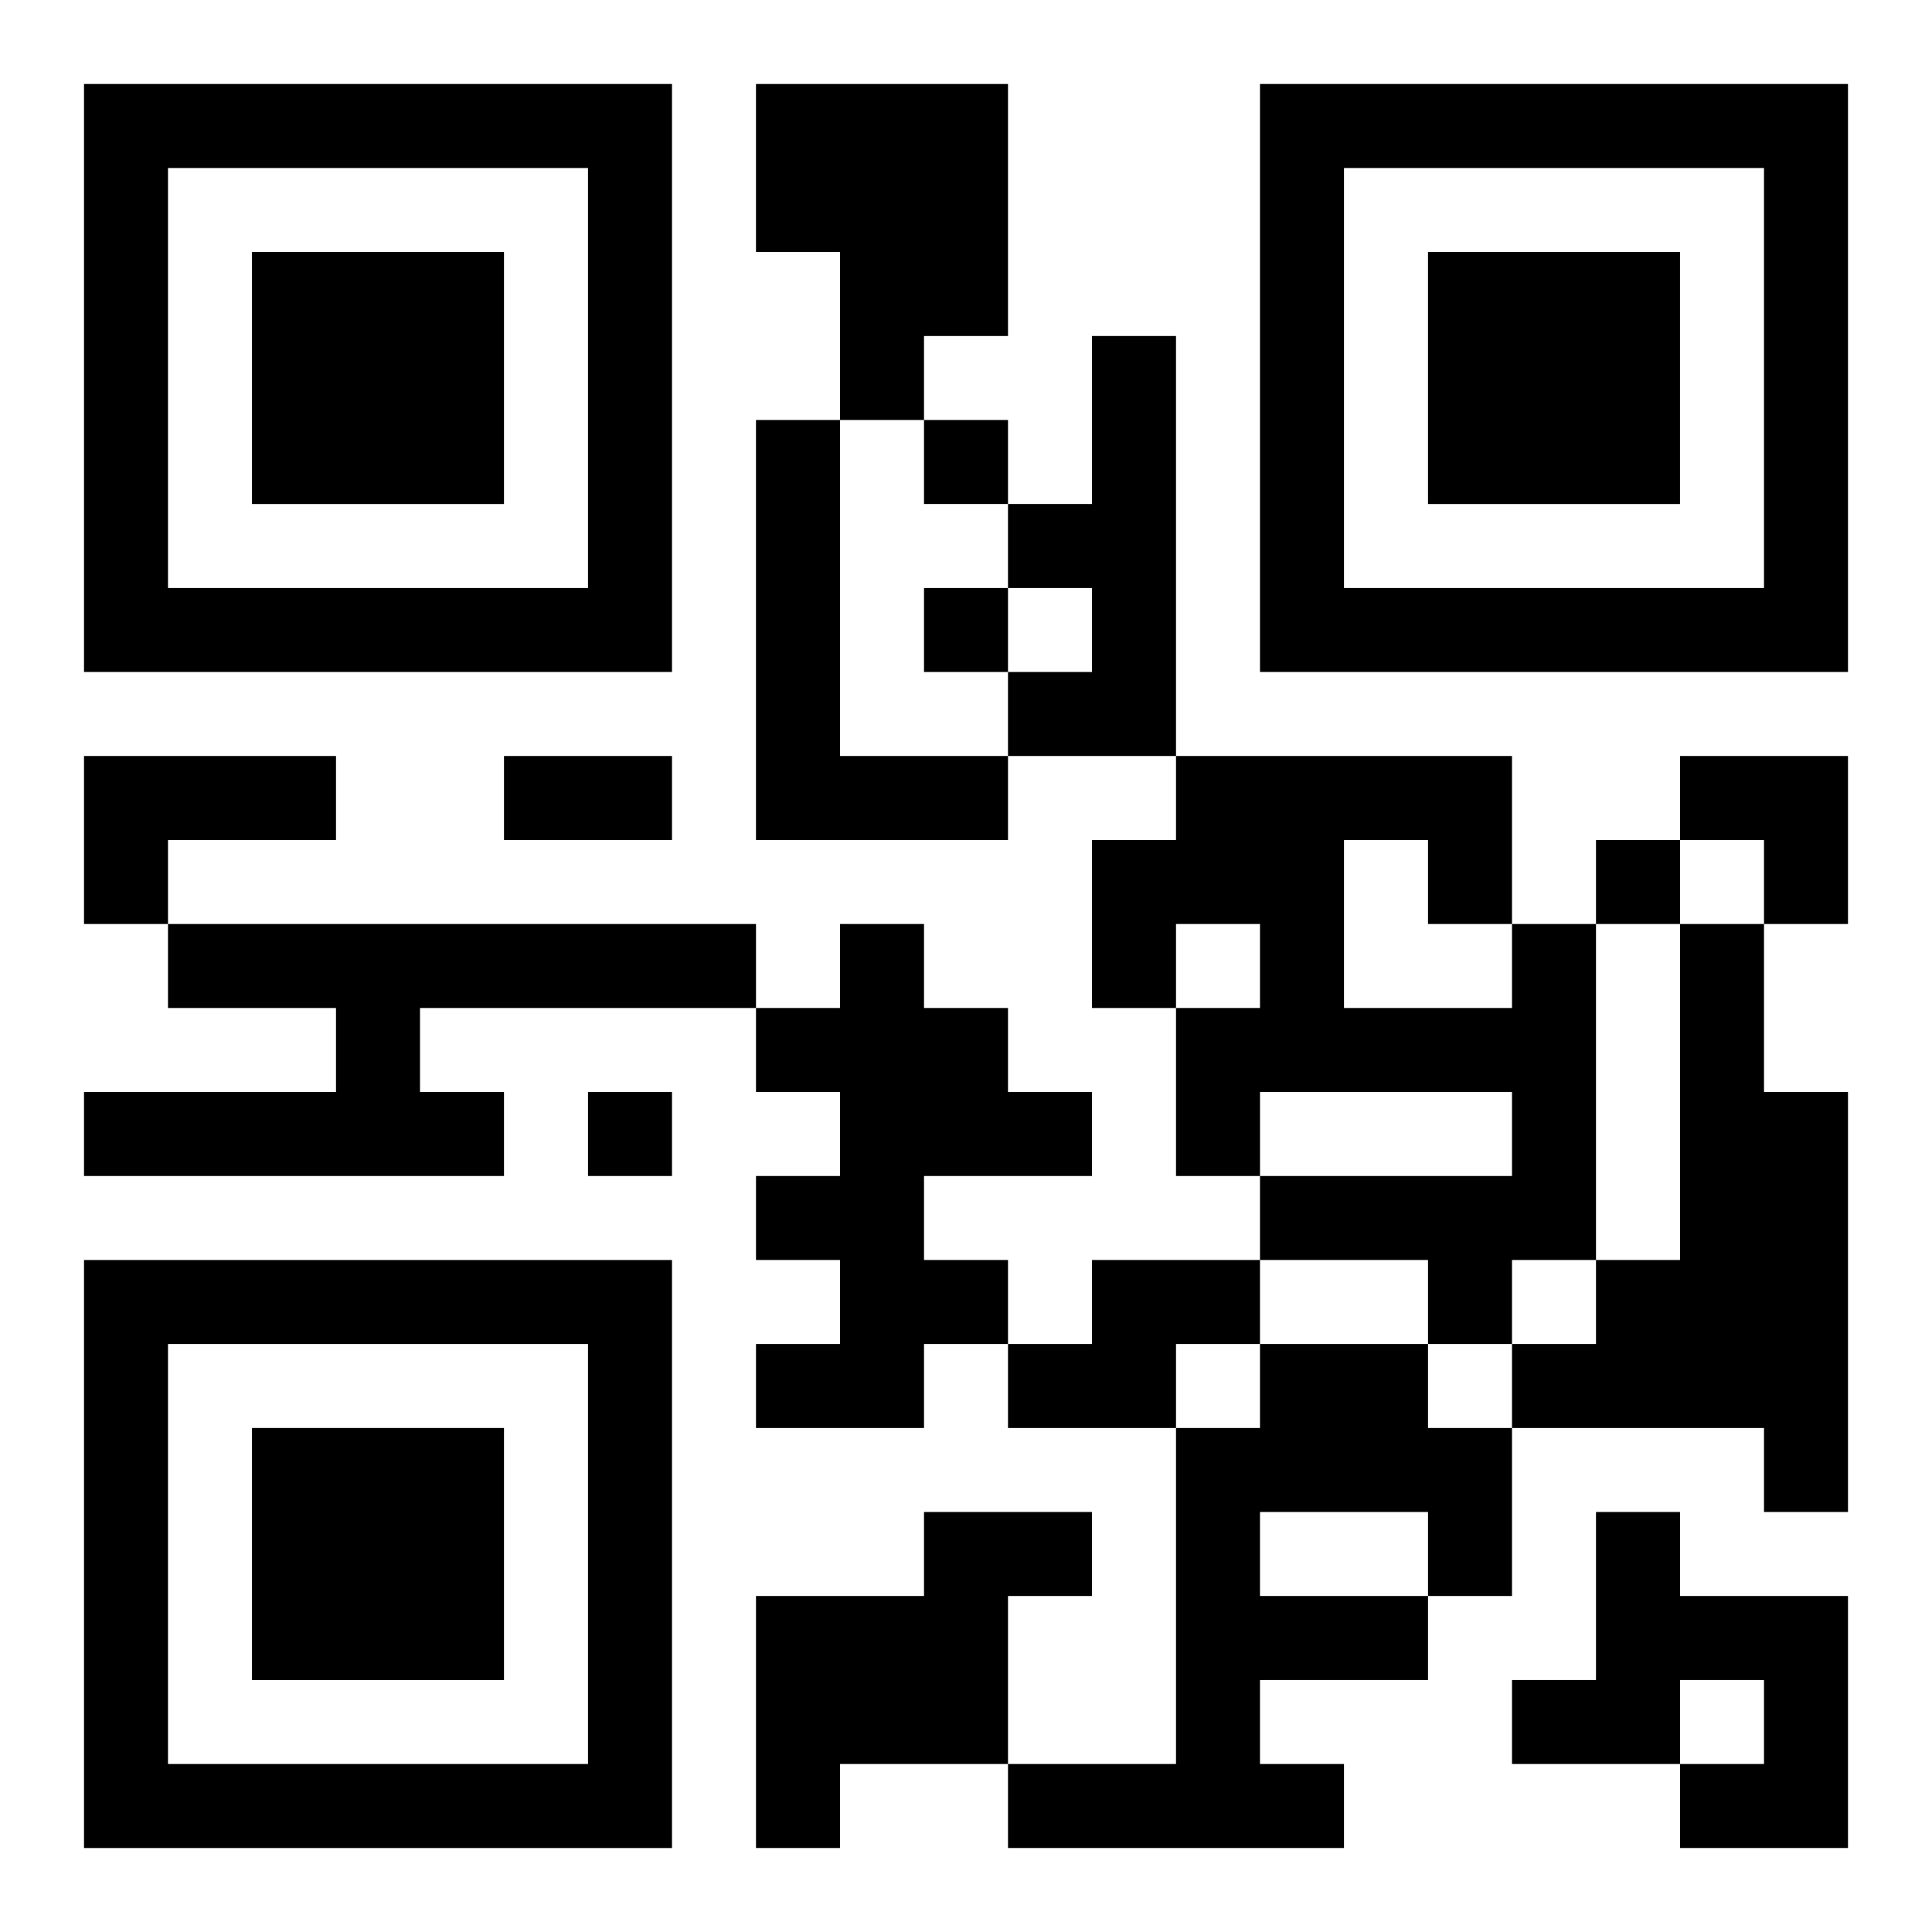
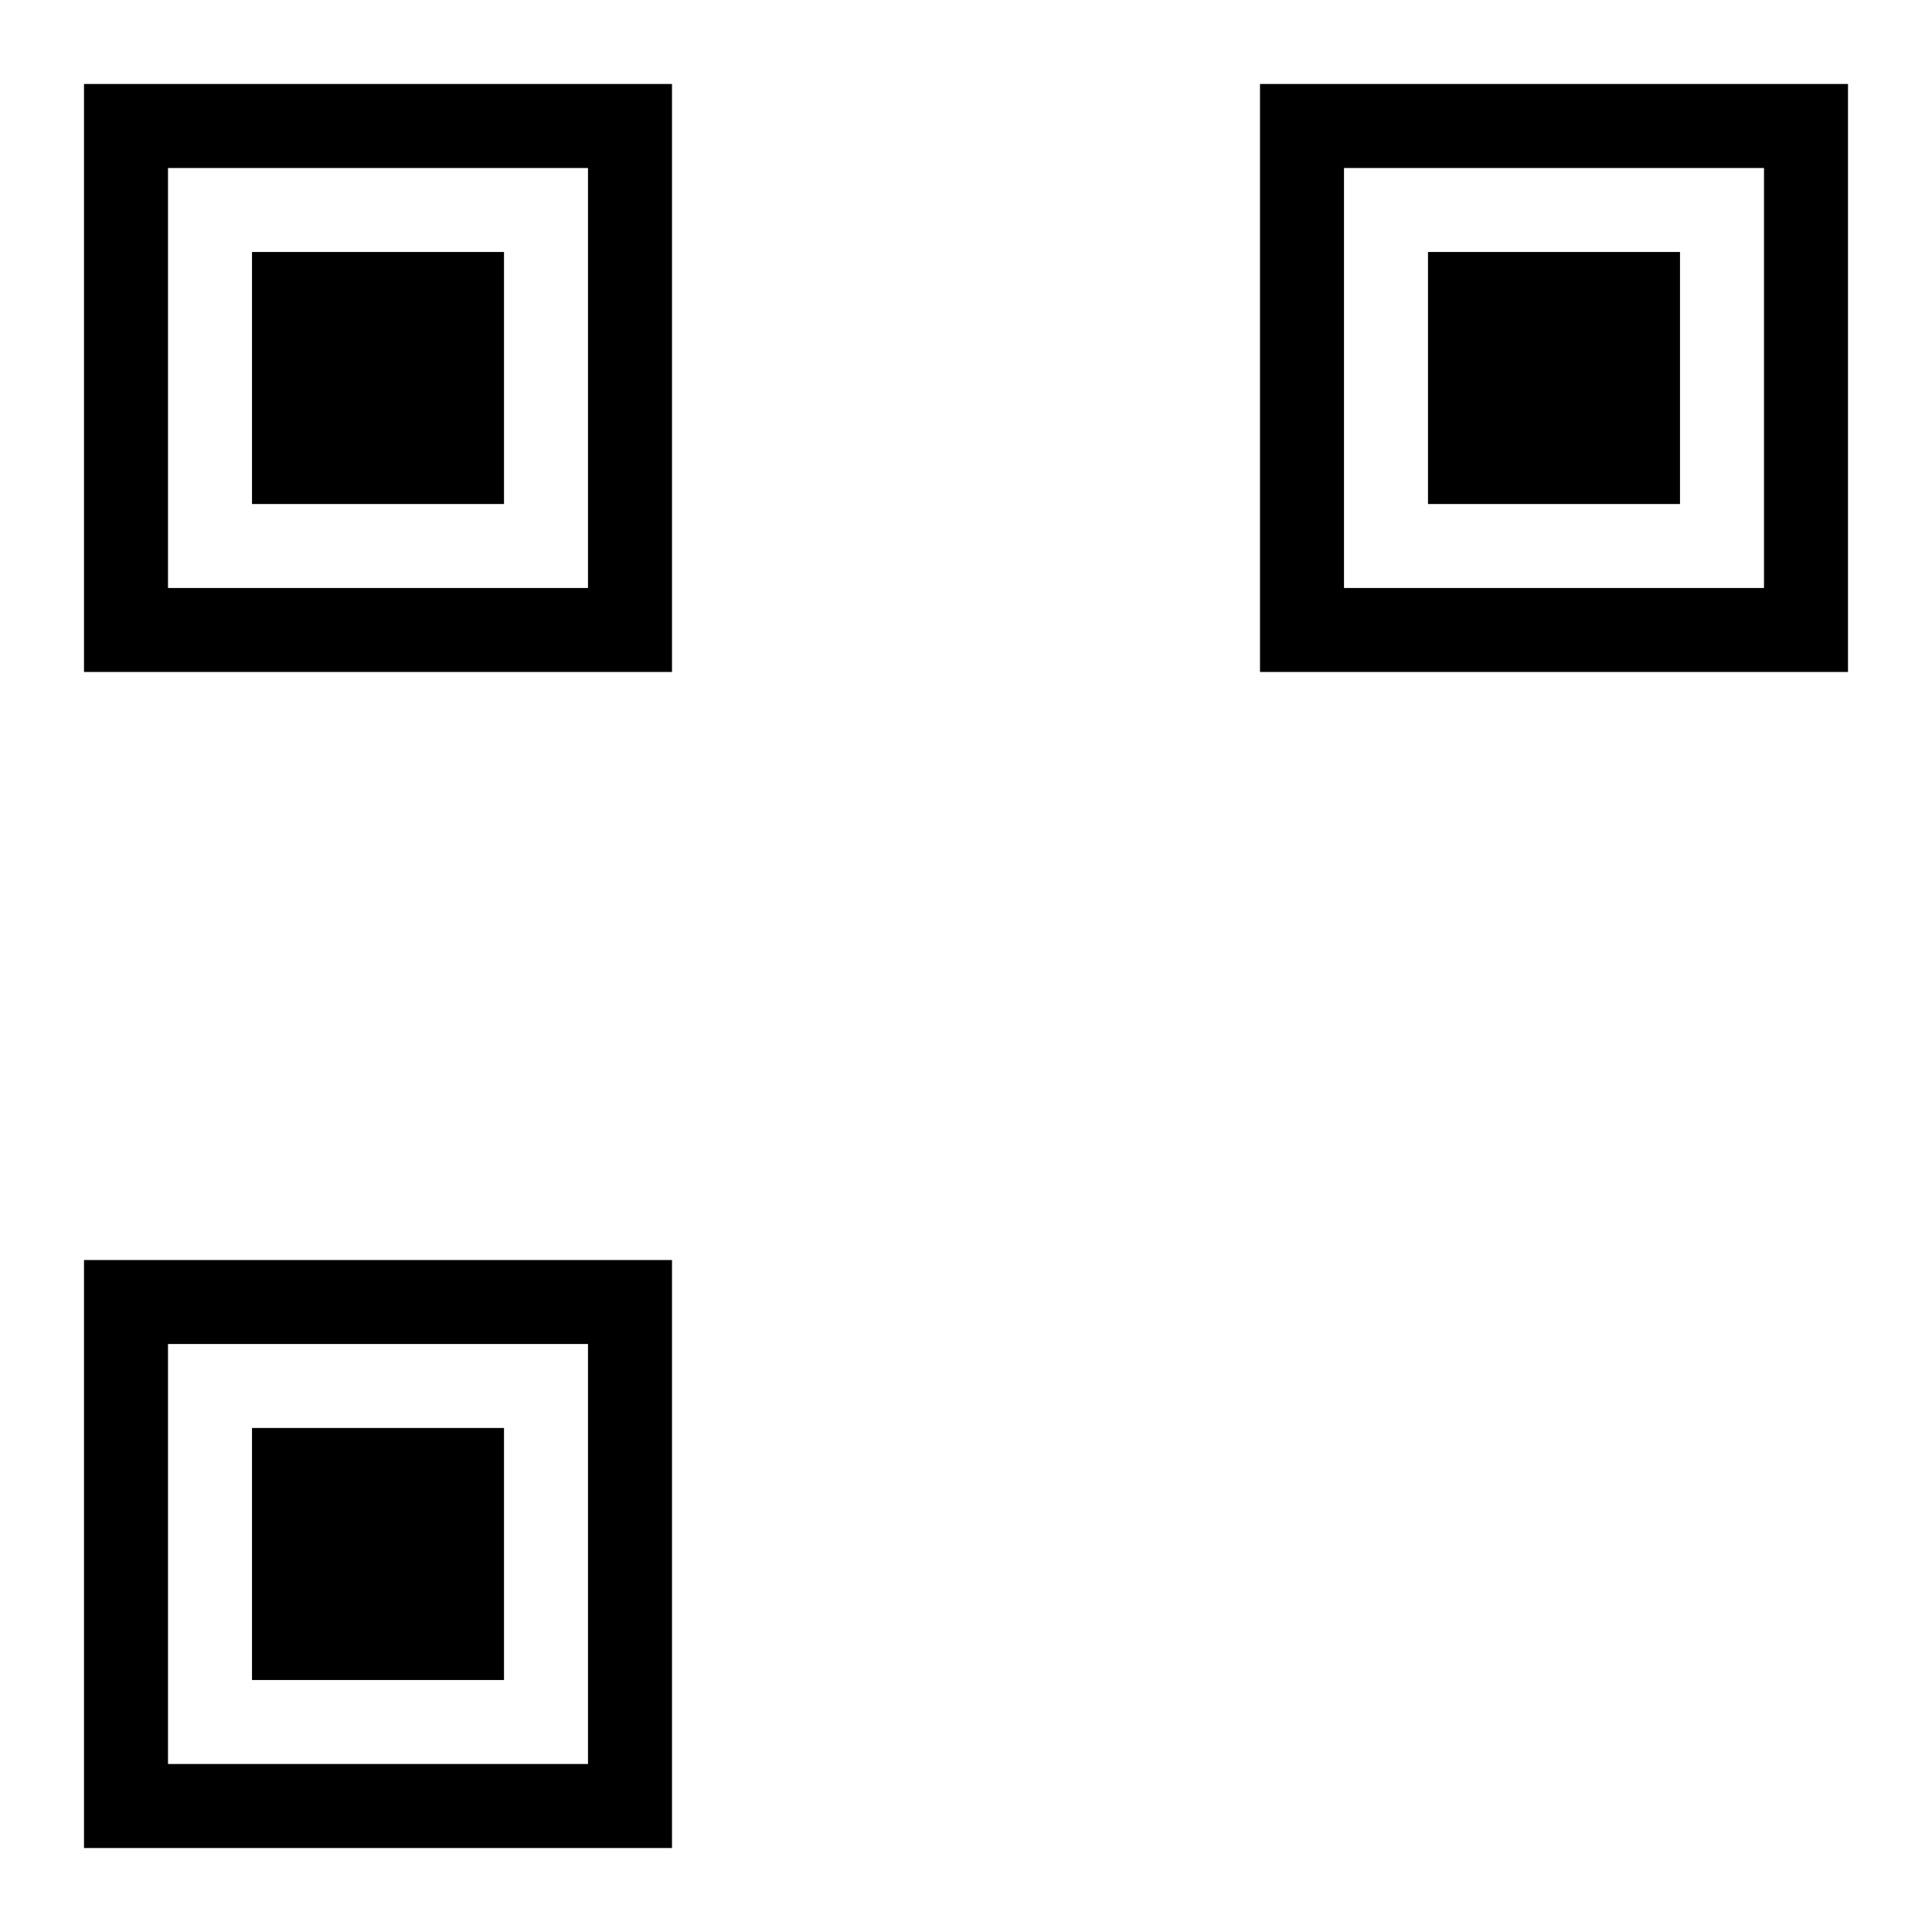
<svg xmlns="http://www.w3.org/2000/svg" xmlns:xlink="http://www.w3.org/1999/xlink" width="250" height="250" baseProfile="full" version="1.1" viewBox="-1 -1 23 23">
  <symbol id="a">
    <path d="m0 7v7h7v-7h-7zm1 1h5v5h-5v-5zm1 1v3h3v-3h-3z" />
  </symbol>
  <use y="-7" xlink:href="#a" />
  <use y="7" xlink:href="#a" />
  <use x="14" y="-7" xlink:href="#a" />
-   <path d="m8 0h3v3h-1v1h-1v-2h-1v-2m4 3h1v5h-2v-1h1v-1h-1v-1h1v-2m-4 1h1v4h2v1h-3v-5m-8 4h3v1h-2v1h-1v-2m1 2h7v1h-4v1h1v1h-5v-1h3v-1h-2v-1m8 0h1v1h1v1h1v1h-2v1h1v1h-1v1h-2v-1h1v-1h-1v-1h1v-1h-1v-1h1v-1m8 0h1v4h-1v1h-1v-1h-2v-1h3v-1h-3v1h-1v-2h1v-1h-1v1h-1v-2h1v-1h4v2m-2-1v2h2v-1h-1v-1h-1m4 1h1v2h1v5h-1v-1h-3v-1h1v-1h1v-4m-7 4h2v1h-1v1h-2v-1h1v-1m2 1h2v1h1v2h-1v1h-2v1h1v1h-4v-1h2v-4h1v-1m0 2v1h2v-1h-2m-4 0h2v1h-1v2h-2v1h-1v-3h2v-1m8 0h1v1h2v3h-2v-1h1v-1h-1v1h-2v-1h1v-2m-8-13v1h1v-1h-1m0 2v1h1v-1h-1m8 3v1h1v-1h-1m-12 3v1h1v-1h-1m-1-4h2v1h-2v-1m14 0h2v2h-1v-1h-1z" />
</svg>